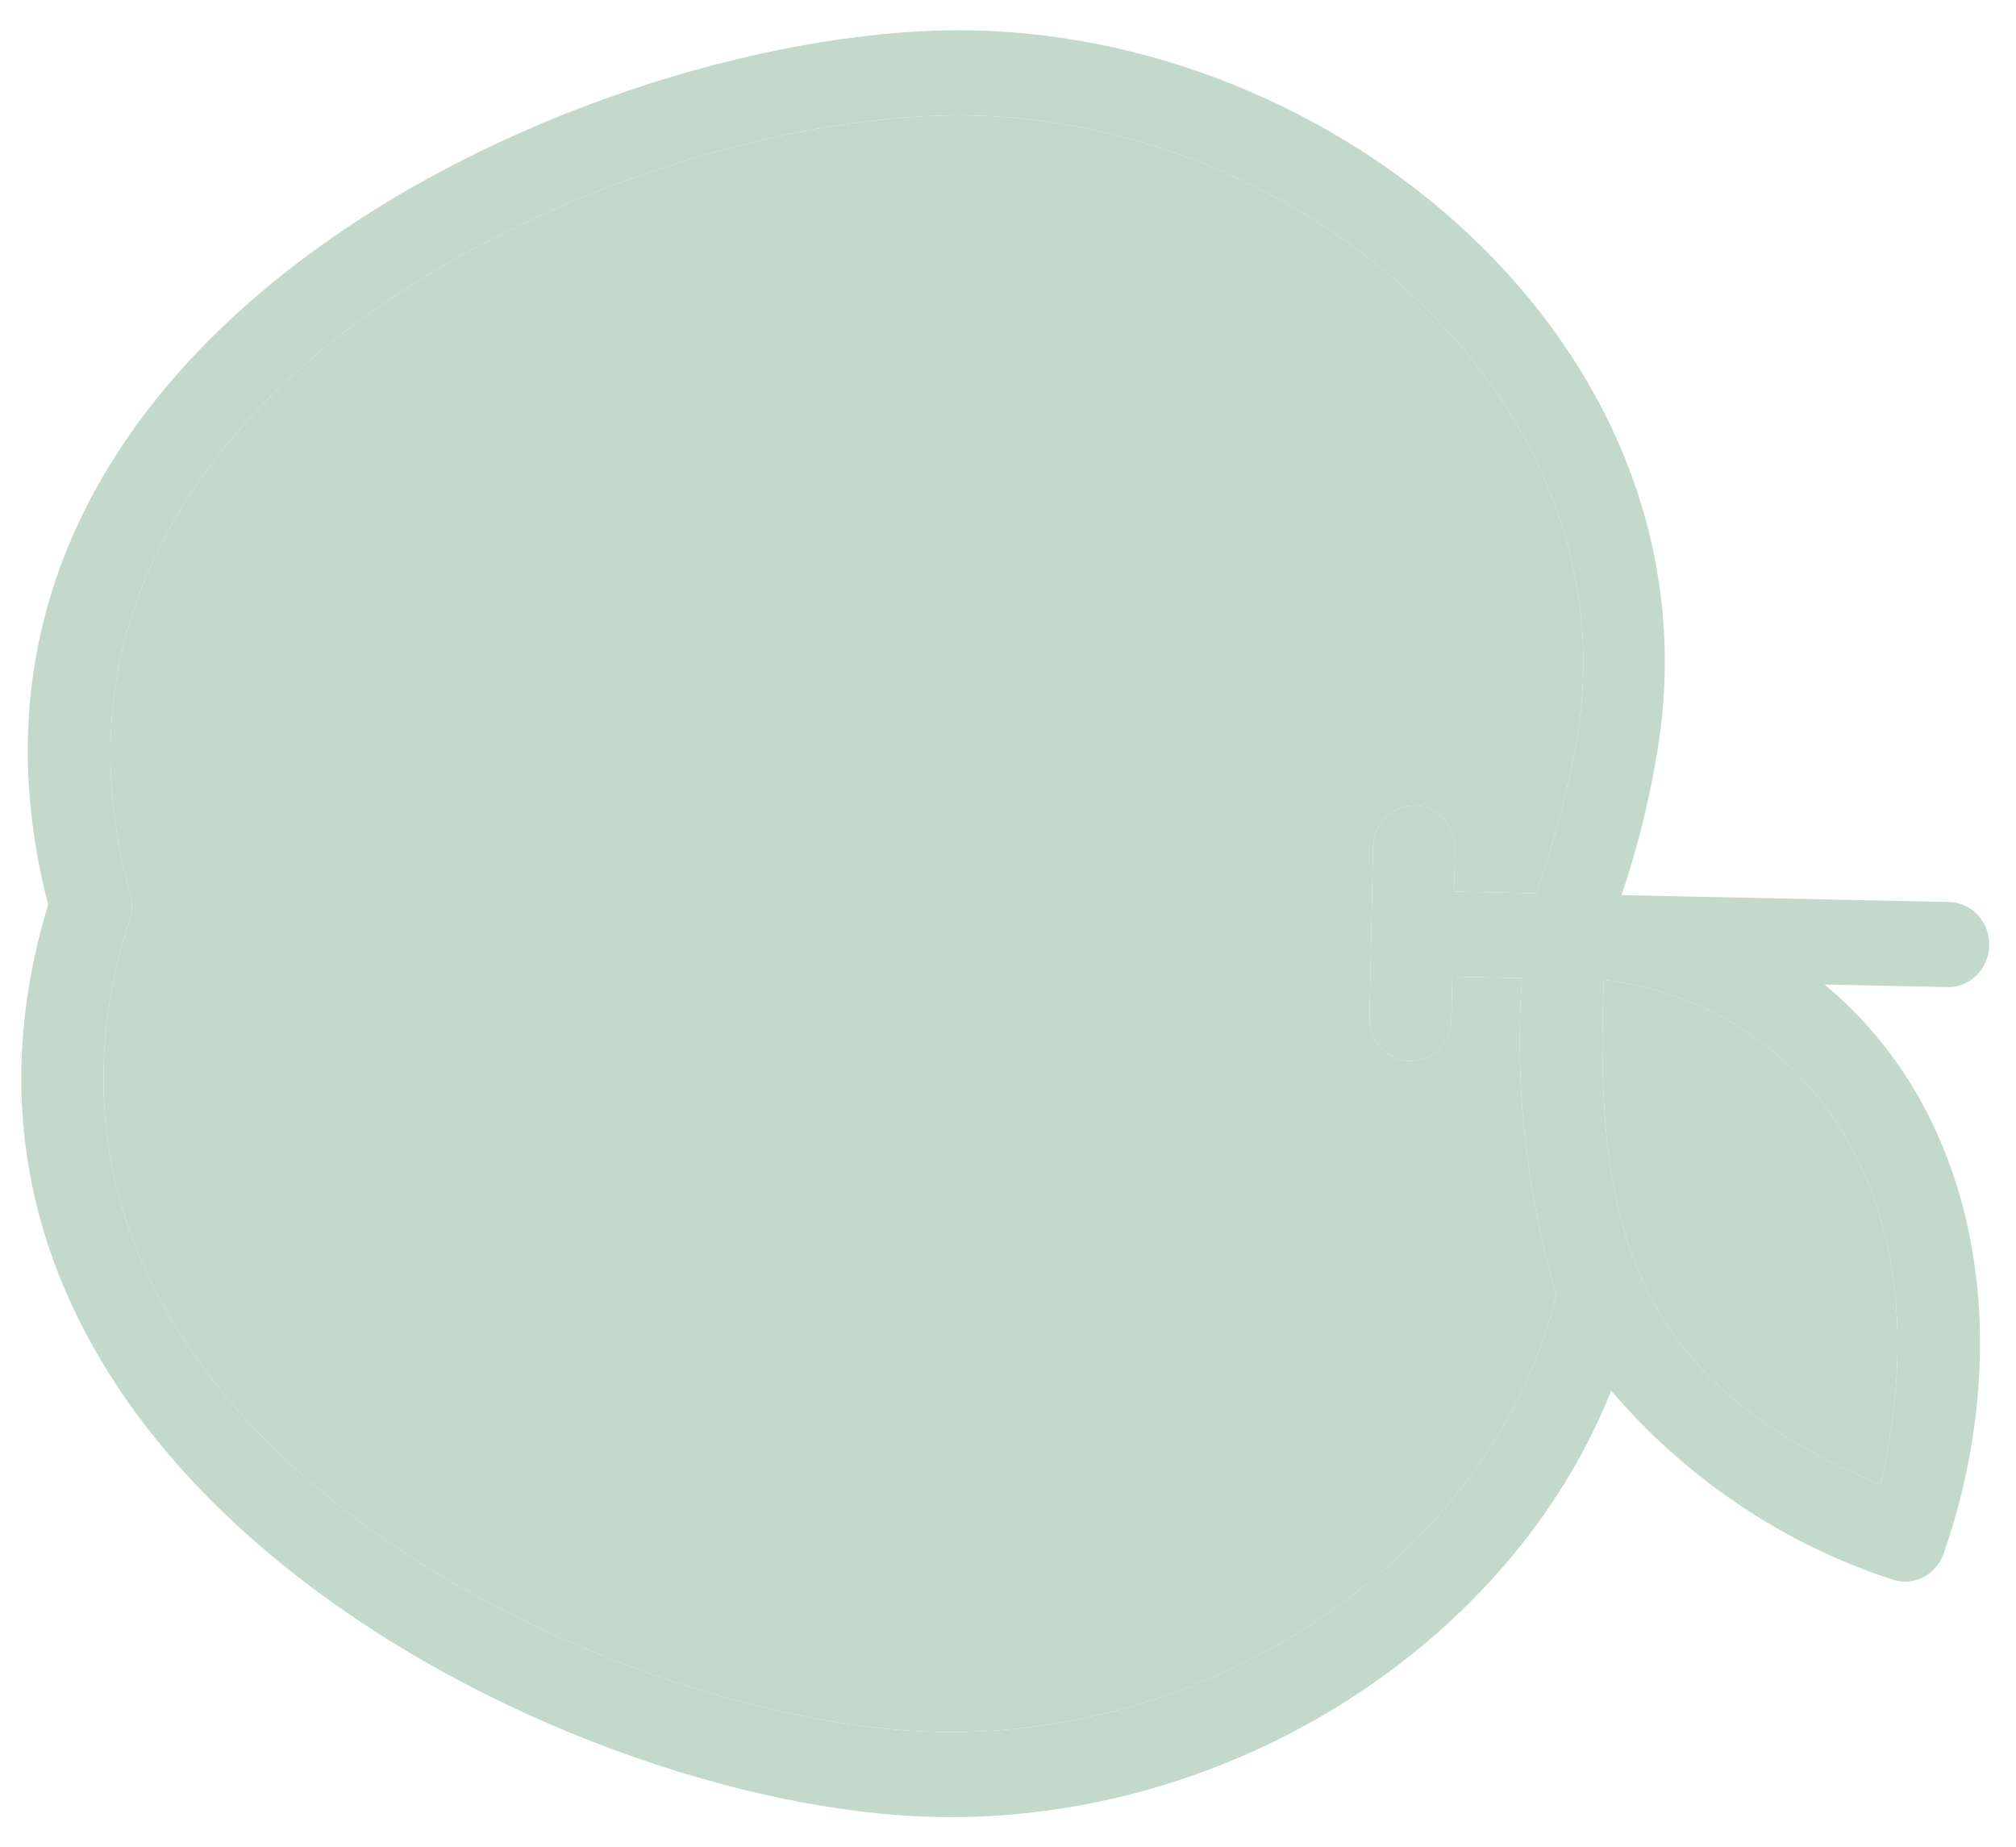
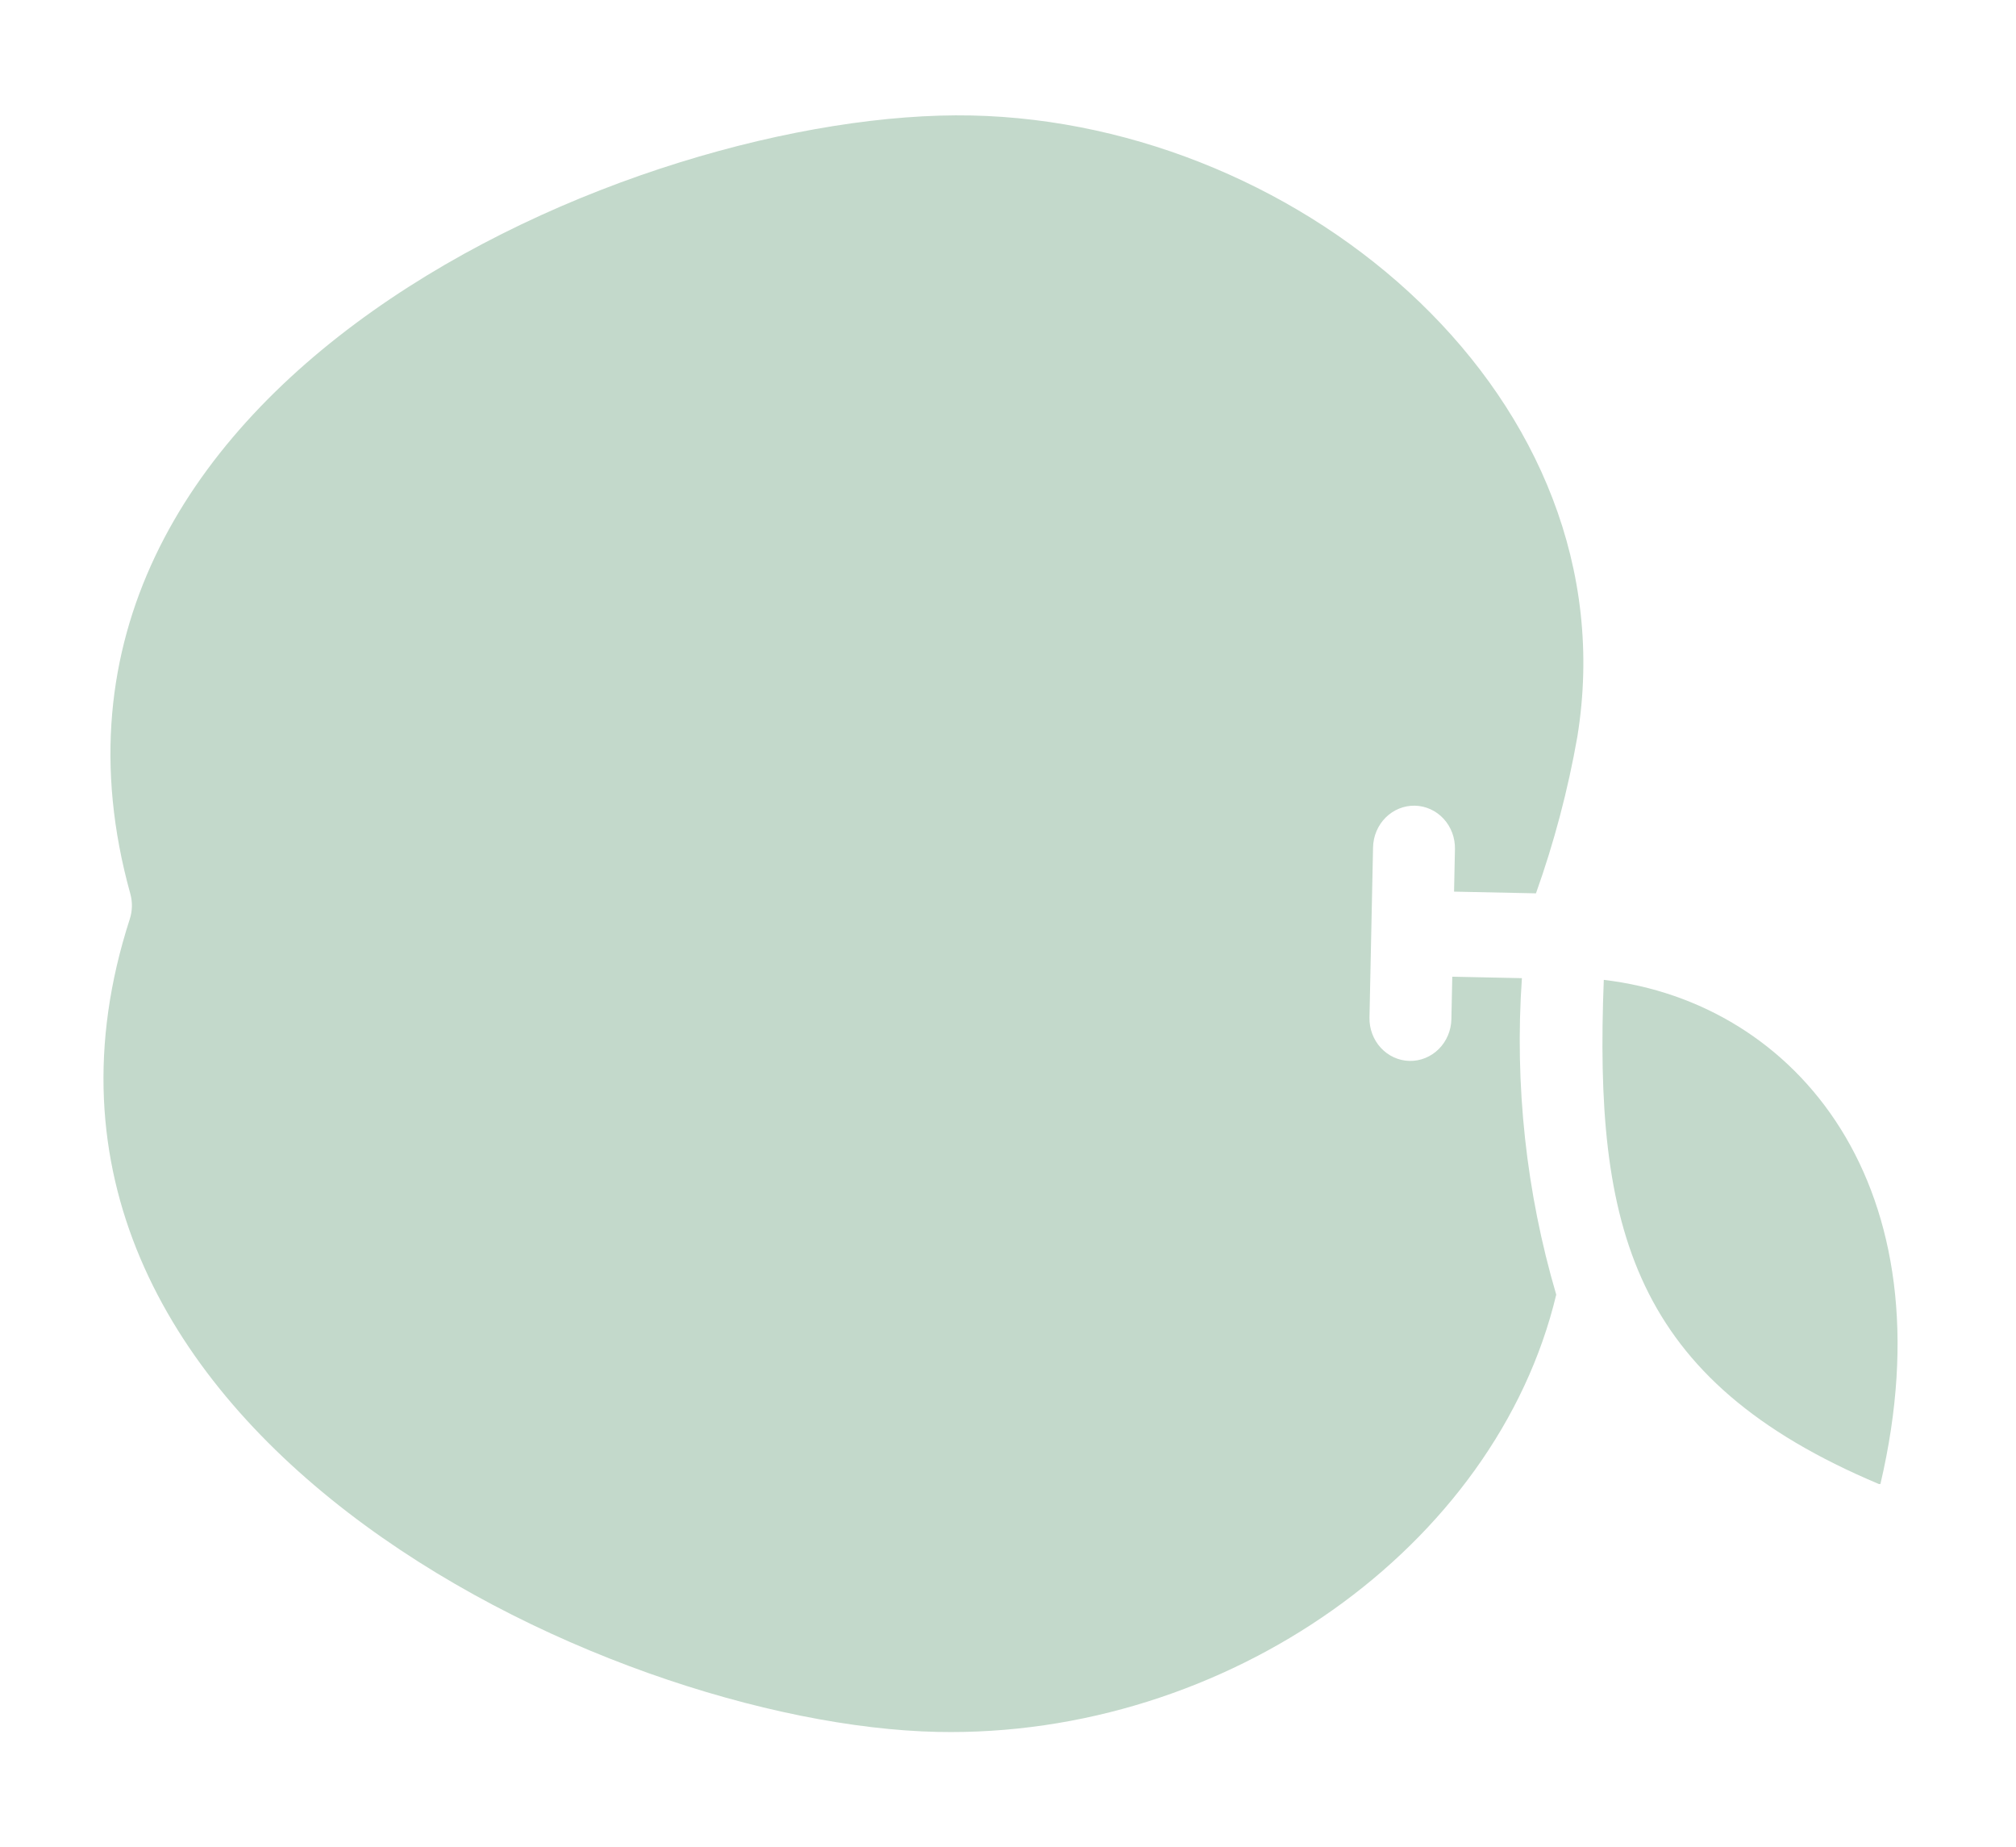
<svg xmlns="http://www.w3.org/2000/svg" width="167" height="153" viewBox="0 0 167 153" fill="none">
  <g clip-path="url(#clip0_2047_1441)">
-     <path d="M133.464 115.18C139.752 122.525 147.852 127.946 156.892 130.862C157.719 131.105 158.604 131.012 159.369 130.603C160.133 130.193 160.72 129.498 161.011 128.658C166.861 111.863 164.481 92.639 151.139 81.538L161.316 81.752C162.216 81.771 163.086 81.418 163.736 80.77C164.386 80.123 164.763 79.234 164.782 78.3C164.802 77.366 164.463 76.462 163.841 75.788C163.218 75.114 162.363 74.725 161.464 74.706L134.325 74.137C135.637 70.257 136.629 66.269 137.29 62.215C142.654 29.761 112.057 3.178 80.61 2.518C50.079 1.878 -8.352 27.263 3.986 74.927C-10.123 121.367 46.331 149.832 77.506 150.486C102.168 151.003 125.223 135.943 133.464 115.18ZM155.633 122.906C135.18 114.3 132.05 101.686 132.854 81.155C148.867 83.042 161.546 98.287 155.769 122.909L155.633 122.906ZM10.748 76.127C10.971 75.443 10.986 74.705 10.792 74.013C-0.915 31.86 52.814 8.984 80.462 9.564C108.109 10.144 135.185 33.129 130.663 61.019C129.885 65.437 128.738 69.776 127.235 73.988L120.45 73.846L120.524 70.323C120.544 69.388 120.205 68.485 119.583 67.811C118.961 67.137 118.106 66.747 117.206 66.728C116.306 66.71 115.436 67.063 114.785 67.71C114.135 68.357 113.759 69.246 113.74 70.18L113.444 84.272C113.424 85.207 113.763 86.11 114.385 86.784C115.008 87.459 115.863 87.848 116.762 87.867C117.662 87.885 118.533 87.532 119.183 86.885C119.833 86.238 120.209 85.349 120.229 84.415L120.303 80.892L126.07 81.013C125.457 89.86 126.421 98.746 128.914 107.225C123.928 128.091 101.604 143.942 77.654 143.44C50.142 142.863 -2.788 117.961 10.748 76.127Z" fill="#C3D9CB" />
    <path d="M10.748 76.127C10.971 75.443 10.986 74.705 10.792 74.013C-0.915 31.86 52.814 8.984 80.462 9.564C108.109 10.144 135.185 33.129 130.663 61.019C129.885 65.437 128.738 69.776 127.235 73.988L120.45 73.846L120.524 70.323C120.544 69.388 120.205 68.485 119.583 67.811C118.961 67.137 118.106 66.747 117.206 66.728C116.306 66.71 115.436 67.063 114.785 67.71C114.135 68.357 113.759 69.246 113.74 70.18L113.444 84.272C113.424 85.207 113.763 86.11 114.385 86.784C115.008 87.459 115.863 87.848 116.762 87.867C117.662 87.885 118.533 87.532 119.183 86.885C119.833 86.238 120.209 85.349 120.229 84.415L120.303 80.892L126.07 81.013C125.457 89.86 126.421 98.746 128.914 107.225C123.928 128.091 101.604 143.942 77.654 143.44C50.142 142.863 -2.788 117.961 10.748 76.127Z" fill="#C3D9CB" />
    <path d="M155.633 122.906C135.18 114.3 132.05 101.686 132.854 81.155C148.867 83.042 161.546 98.287 155.769 122.909L155.633 122.906Z" fill="#C3D9CB" />
  </g>
  <defs>
    <clipPath id="clip0_2047_1441">
      <rect width="148" height="162.8" fill="white" transform="translate(166.334 4.316) rotate(91.202)" />
    </clipPath>
  </defs>
</svg>